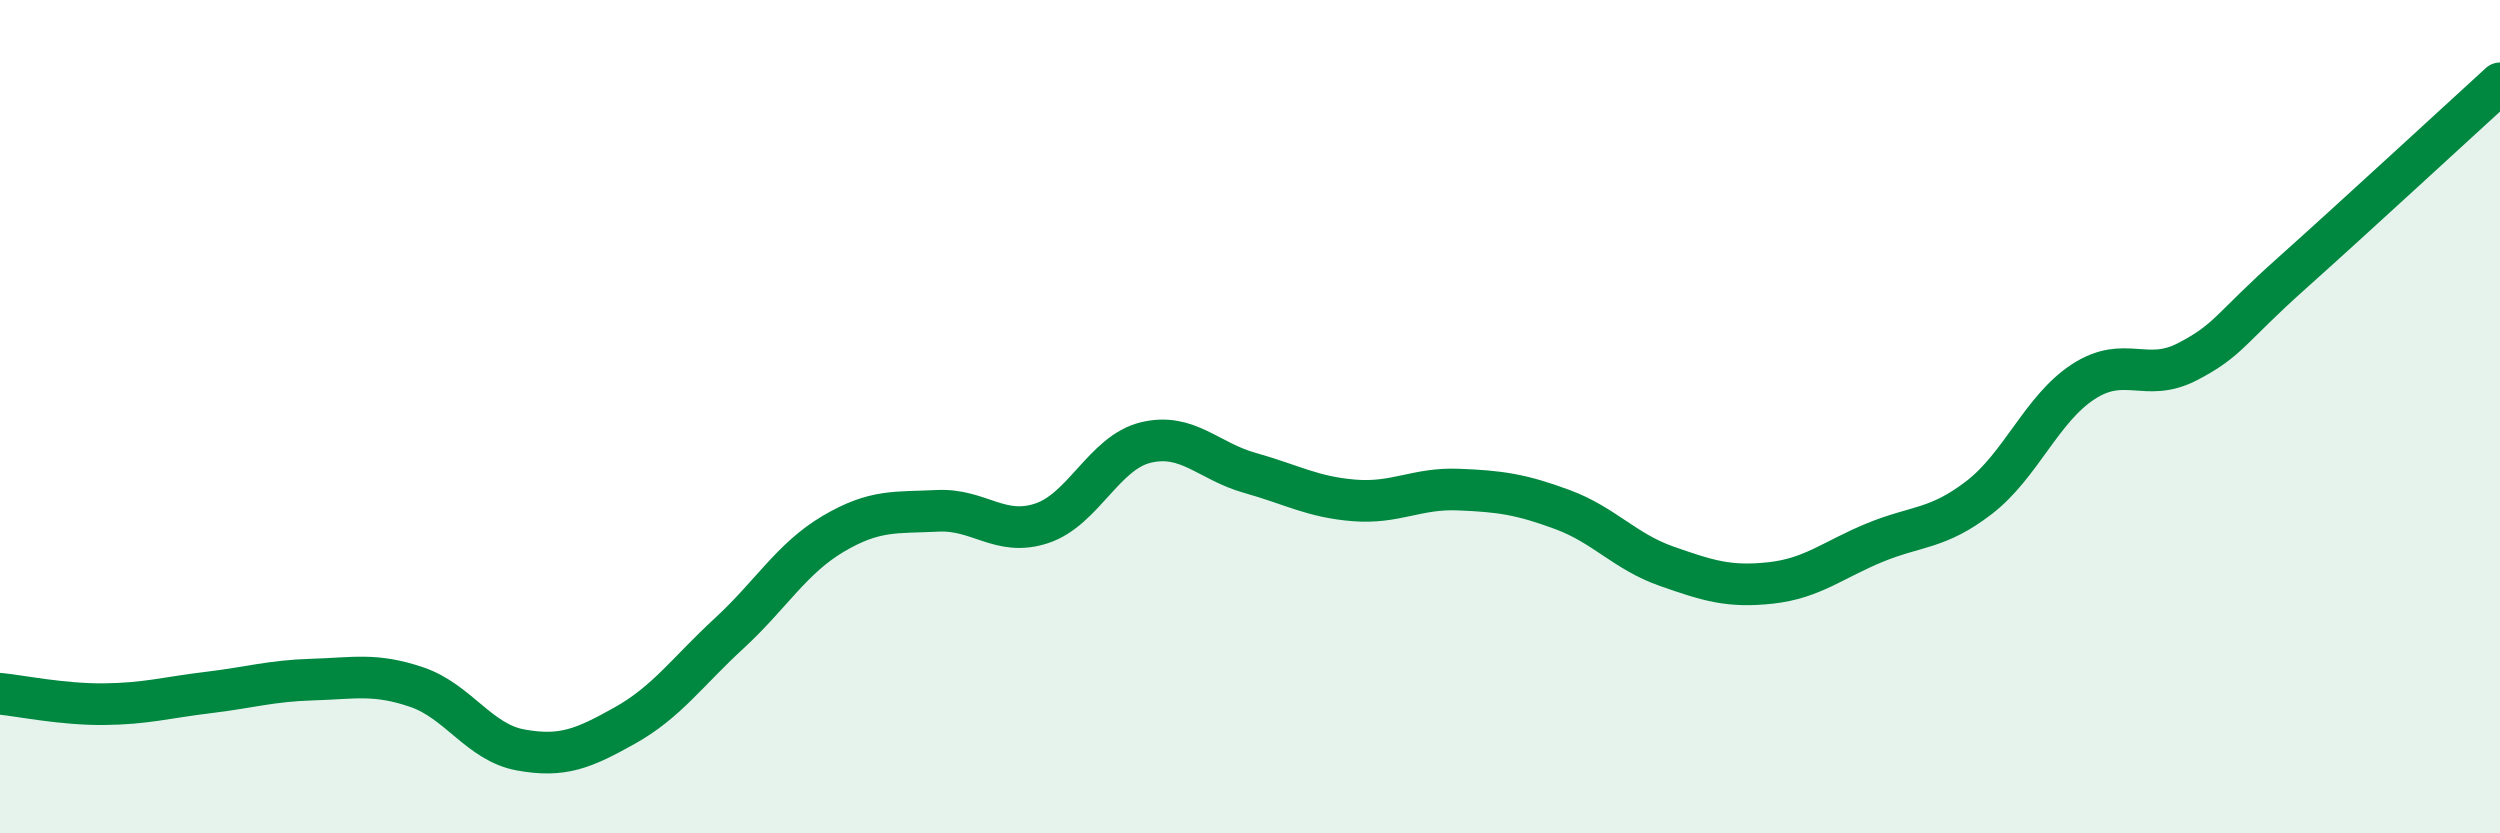
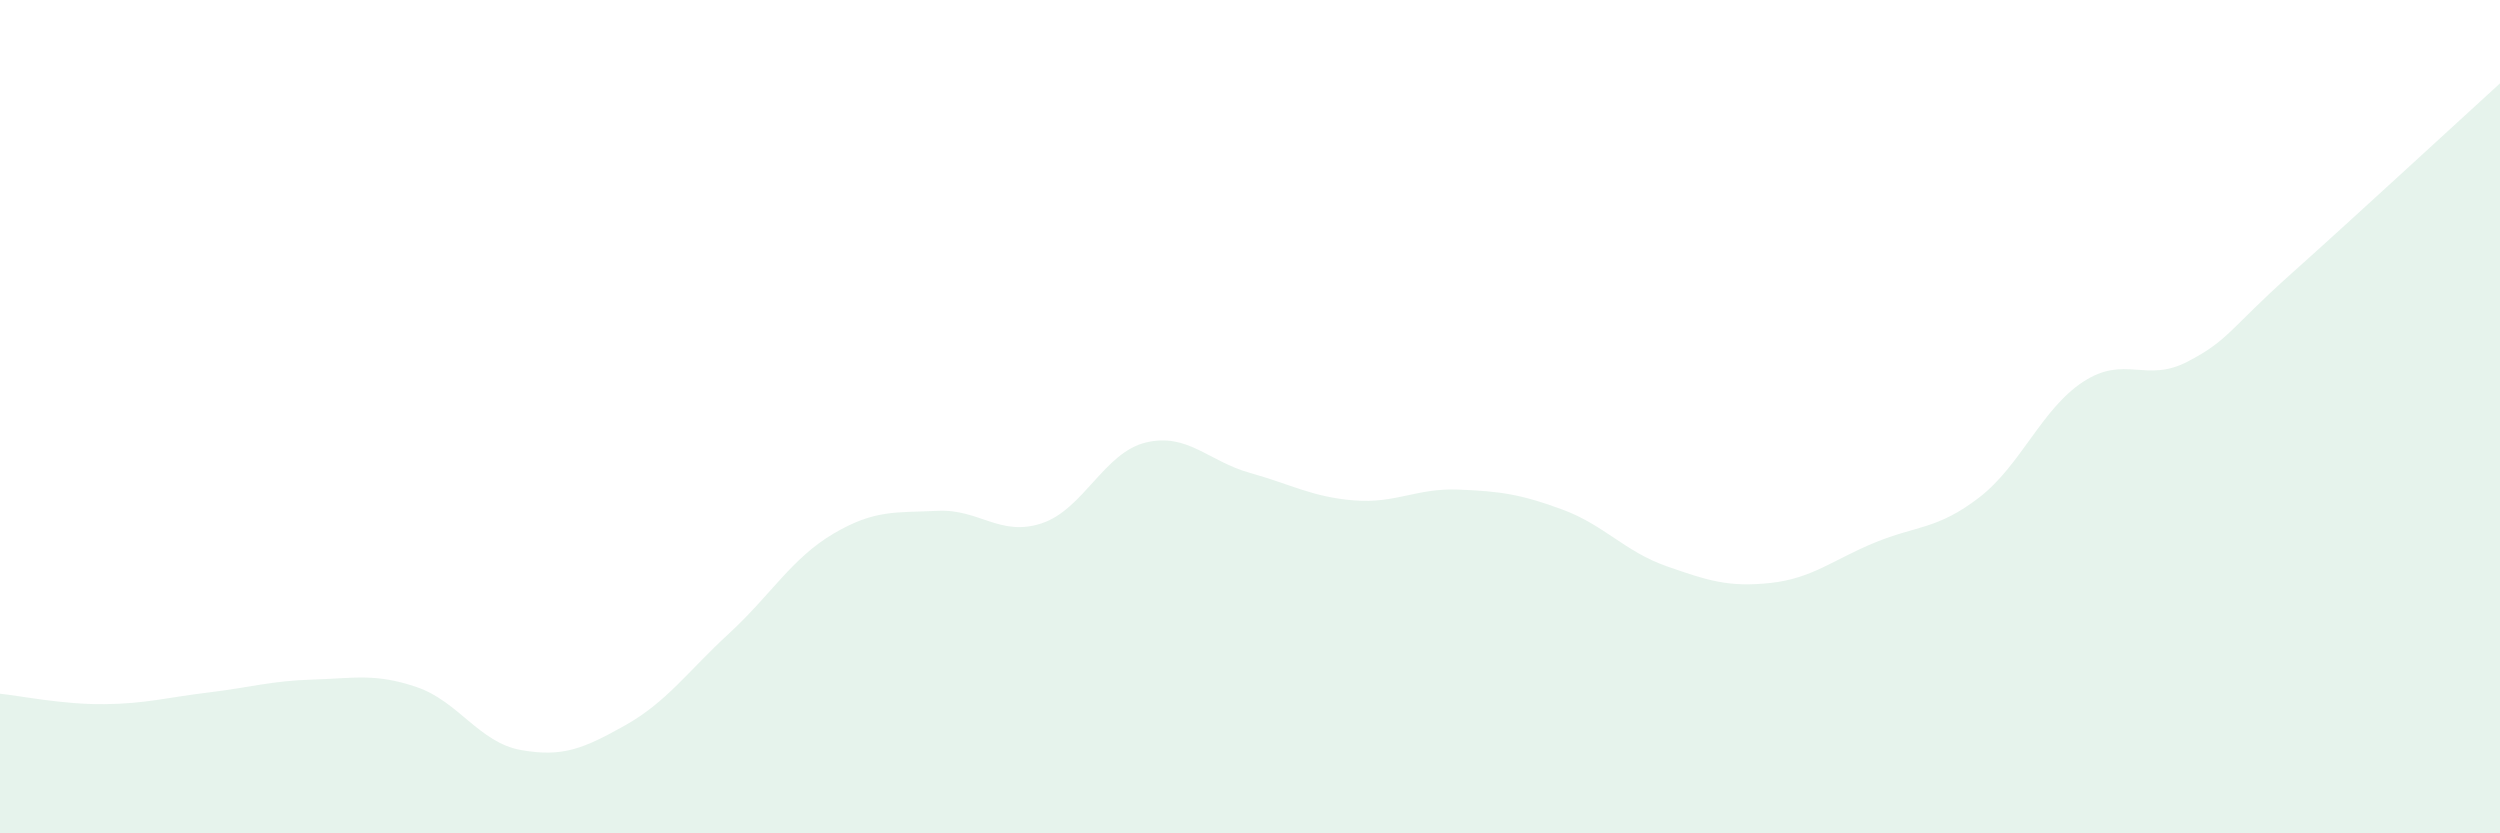
<svg xmlns="http://www.w3.org/2000/svg" width="60" height="20" viewBox="0 0 60 20">
  <path d="M 0,16.65 C 0.5,16.7 1.5,16.91 2.5,16.9 C 3.5,16.89 4,16.74 5,16.62 C 6,16.5 6.5,16.34 7.5,16.31 C 8.5,16.28 9,16.15 10,16.49 C 11,16.83 11.5,17.82 12.5,18 C 13.5,18.18 14,17.97 15,17.41 C 16,16.85 16.5,16.12 17.5,15.2 C 18.5,14.28 19,13.4 20,12.81 C 21,12.22 21.5,12.31 22.5,12.26 C 23.5,12.21 24,12.89 25,12.56 C 26,12.23 26.5,10.86 27.5,10.62 C 28.5,10.38 29,11.07 30,11.35 C 31,11.63 31.5,11.93 32.5,12.01 C 33.5,12.09 34,11.71 35,11.75 C 36,11.79 36.5,11.86 37.5,12.23 C 38.5,12.6 39,13.24 40,13.59 C 41,13.94 41.5,14.1 42.5,13.99 C 43.5,13.88 44,13.43 45,13.02 C 46,12.61 46.5,12.71 47.5,11.94 C 48.5,11.17 49,9.81 50,9.16 C 51,8.51 51.5,9.2 52.5,8.68 C 53.5,8.16 53.5,7.9 55,6.56 C 56.5,5.22 59,2.91 60,2L60 20L0 20Z" fill="#008740" opacity="0.1" stroke-linecap="round" stroke-linejoin="round" />
-   <path d="M 0,16.65 C 0.5,16.7 1.5,16.91 2.5,16.9 C 3.5,16.89 4,16.74 5,16.62 C 6,16.5 6.5,16.34 7.5,16.31 C 8.5,16.28 9,16.15 10,16.49 C 11,16.83 11.5,17.82 12.5,18 C 13.5,18.18 14,17.97 15,17.41 C 16,16.85 16.5,16.12 17.5,15.2 C 18.5,14.28 19,13.4 20,12.81 C 21,12.22 21.5,12.31 22.5,12.26 C 23.5,12.21 24,12.89 25,12.56 C 26,12.23 26.5,10.86 27.5,10.62 C 28.5,10.38 29,11.07 30,11.35 C 31,11.63 31.5,11.93 32.5,12.01 C 33.5,12.09 34,11.71 35,11.75 C 36,11.79 36.5,11.86 37.5,12.23 C 38.5,12.6 39,13.24 40,13.59 C 41,13.94 41.5,14.1 42.5,13.99 C 43.5,13.88 44,13.43 45,13.02 C 46,12.61 46.5,12.71 47.5,11.94 C 48.5,11.17 49,9.81 50,9.16 C 51,8.51 51.5,9.2 52.5,8.68 C 53.5,8.16 53.5,7.9 55,6.56 C 56.5,5.22 59,2.91 60,2" stroke="#008740" stroke-width="1" fill="none" stroke-linecap="round" stroke-linejoin="round" />
</svg>